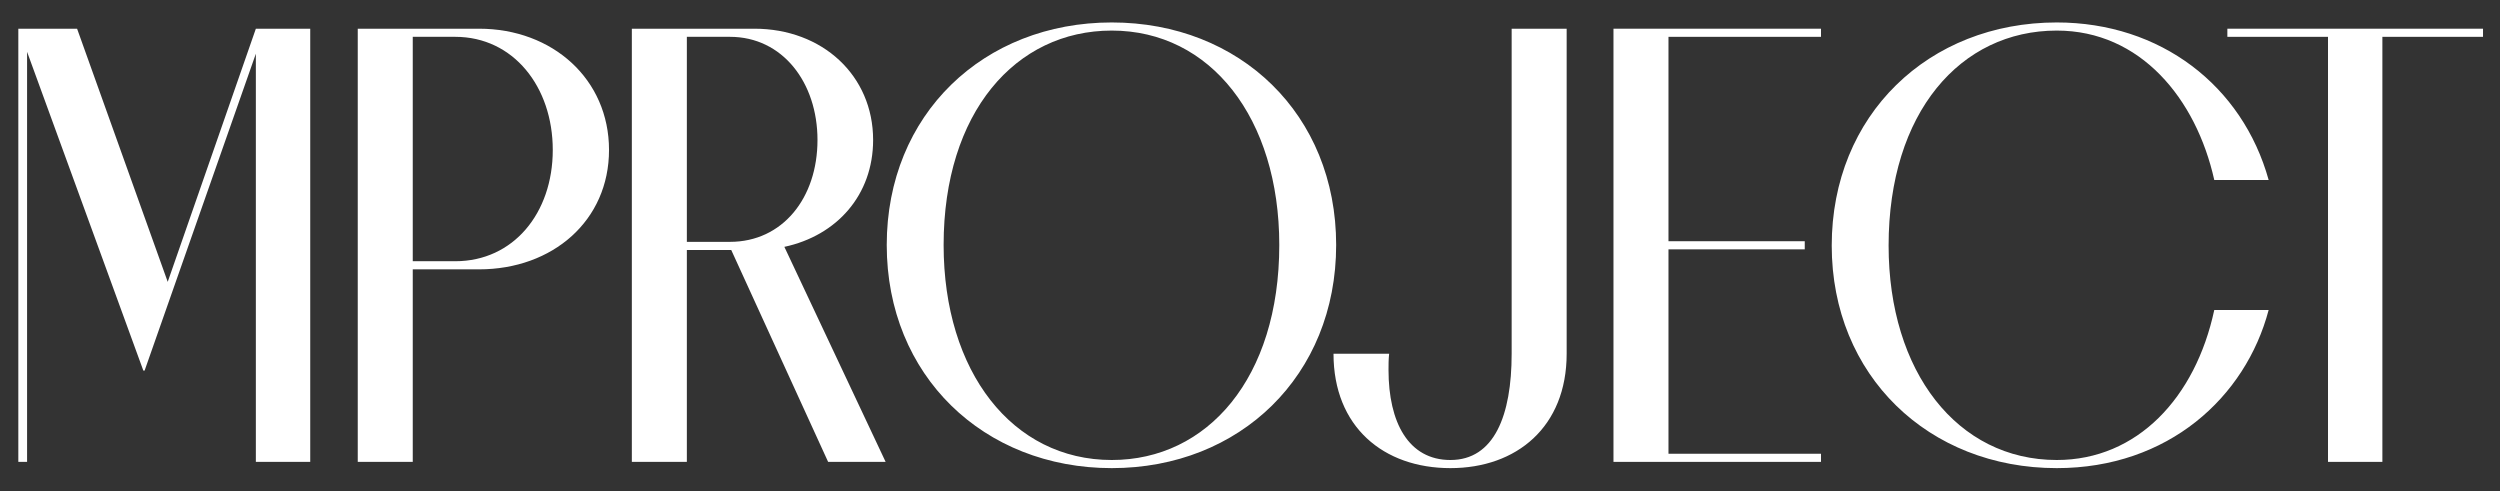
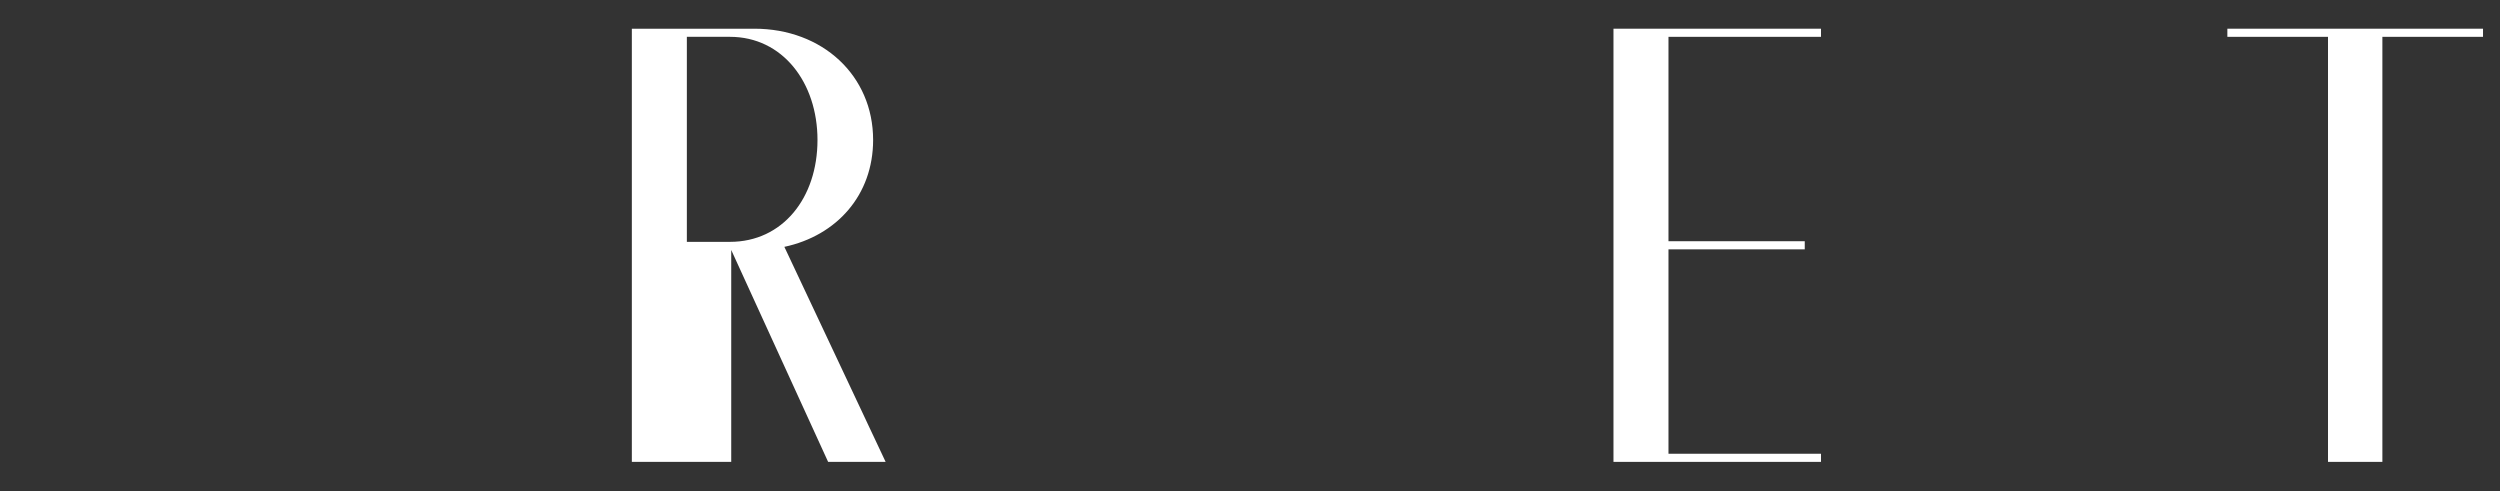
<svg xmlns="http://www.w3.org/2000/svg" width="682" height="134" viewBox="0 0 682 134" fill="none">
  <rect x="0" y="0" width="682" height="134" fill="#333333" stroke="none" />
  <path d="M635.078 125.999V10.047H607.625V7.83H677.367V10.047H649.914V125.999H635.078Z" fill="white" />
-   <path d="M618.888 49.096H604.053C599.108 26.928 583.931 8.342 561.082 8.342C534.822 8.342 515.212 30.68 515.212 67C515.212 101.445 533.97 125.488 561.082 125.488C583.079 125.488 598.937 108.436 604.053 84.564H618.888C612.579 108.436 591.434 127.705 561.082 127.705C526.126 127.705 499.695 102.468 499.695 67C499.695 31.362 526.126 6.125 561.082 6.125C589.388 6.125 611.726 23.347 618.888 49.096Z" fill="white" />
  <path d="M440.156 125.999V7.83H496.768V10.047H455.162V65.806H492.335V68.023H455.162V123.783H496.768V125.999H440.156Z" fill="white" />
-   <path d="M363.781 96.5H378.957C378.787 98.034 378.787 99.569 378.787 100.933C378.787 115.257 384.243 125.488 395.668 125.488C407.605 125.488 412.379 113.381 412.379 96.5V7.83H427.385V96.5C427.385 116.45 413.743 127.705 395.668 127.705C377.423 127.705 363.781 116.45 363.781 96.5Z" fill="white" />
-   <path d="M303.289 127.705C268.333 127.705 241.902 102.468 241.902 66.83C241.902 31.191 268.333 6.125 303.289 6.125C338.245 6.125 364.505 31.191 364.505 66.83C364.505 102.468 338.245 127.705 303.289 127.705ZM303.289 125.488C329.378 125.488 348.988 103.15 348.988 66.83C348.988 32.214 330.231 8.342 303.289 8.342C277.029 8.342 257.42 30.68 257.42 66.83C257.42 101.445 276.177 125.488 303.289 125.488Z" fill="white" />
-   <path d="M172.367 125.999V7.83H205.789C224.375 7.83 238.187 20.619 238.187 38.182C238.187 53.188 228.297 64.272 213.974 67.341L241.598 125.999H225.91L199.48 68.194H187.373V125.999H172.367ZM199.139 10.047H187.373V65.977H199.139C213.462 65.977 223.011 54.041 223.011 38.182C223.011 22.495 213.462 10.047 199.139 10.047Z" fill="white" />
-   <path d="M97.594 125.999V7.83H130.674C150.796 7.83 166.142 21.642 166.142 40.911C166.142 60.179 150.796 73.48 130.674 73.48H112.599V125.999H97.594ZM124.195 10.047H112.599V71.263H124.195C140.053 71.263 150.796 58.133 150.796 40.911C150.796 23.688 140.053 10.047 124.195 10.047Z" fill="white" />
-   <path d="M5 125.999V7.83H21.029L45.754 76.89L69.797 7.83H84.632V125.999H69.797V14.651L39.445 101.104H39.104L7.387 14.139V125.999H5Z" fill="white" />
+   <path d="M172.367 125.999V7.83H205.789C224.375 7.83 238.187 20.619 238.187 38.182C238.187 53.188 228.297 64.272 213.974 67.341L241.598 125.999H225.91L199.48 68.194V125.999H172.367ZM199.139 10.047H187.373V65.977H199.139C213.462 65.977 223.011 54.041 223.011 38.182C223.011 22.495 213.462 10.047 199.139 10.047Z" fill="white" />
</svg>